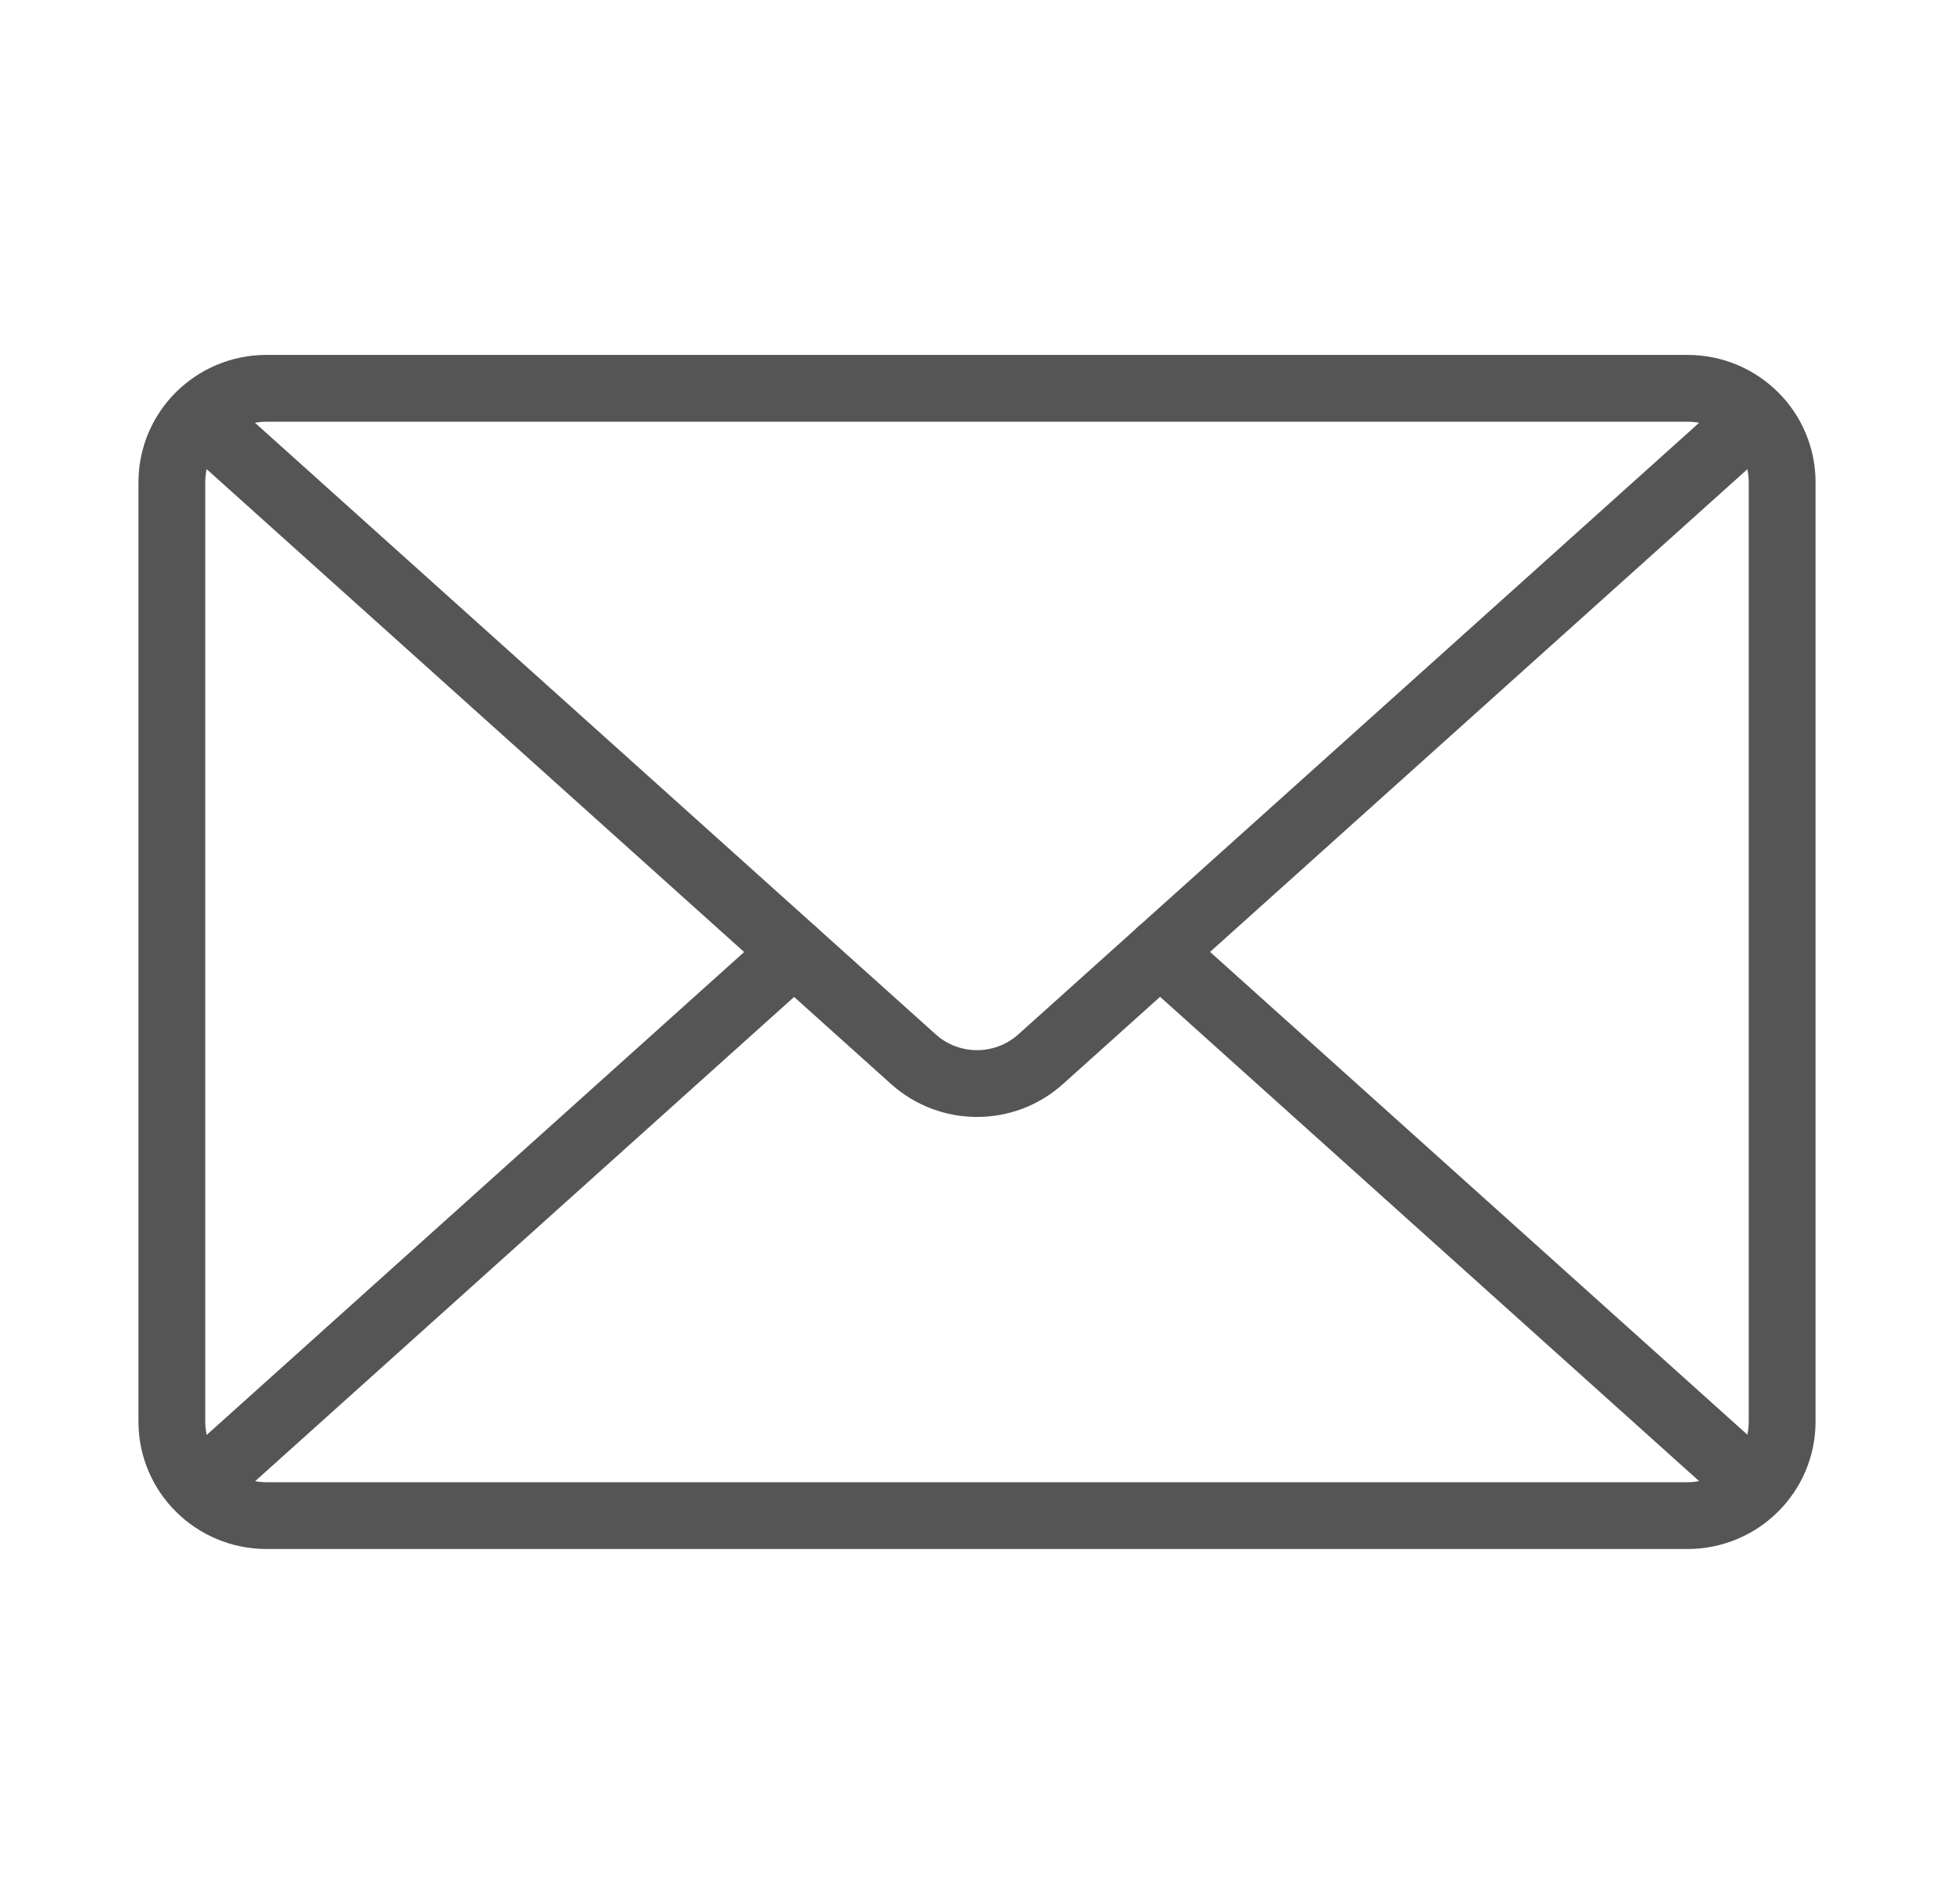
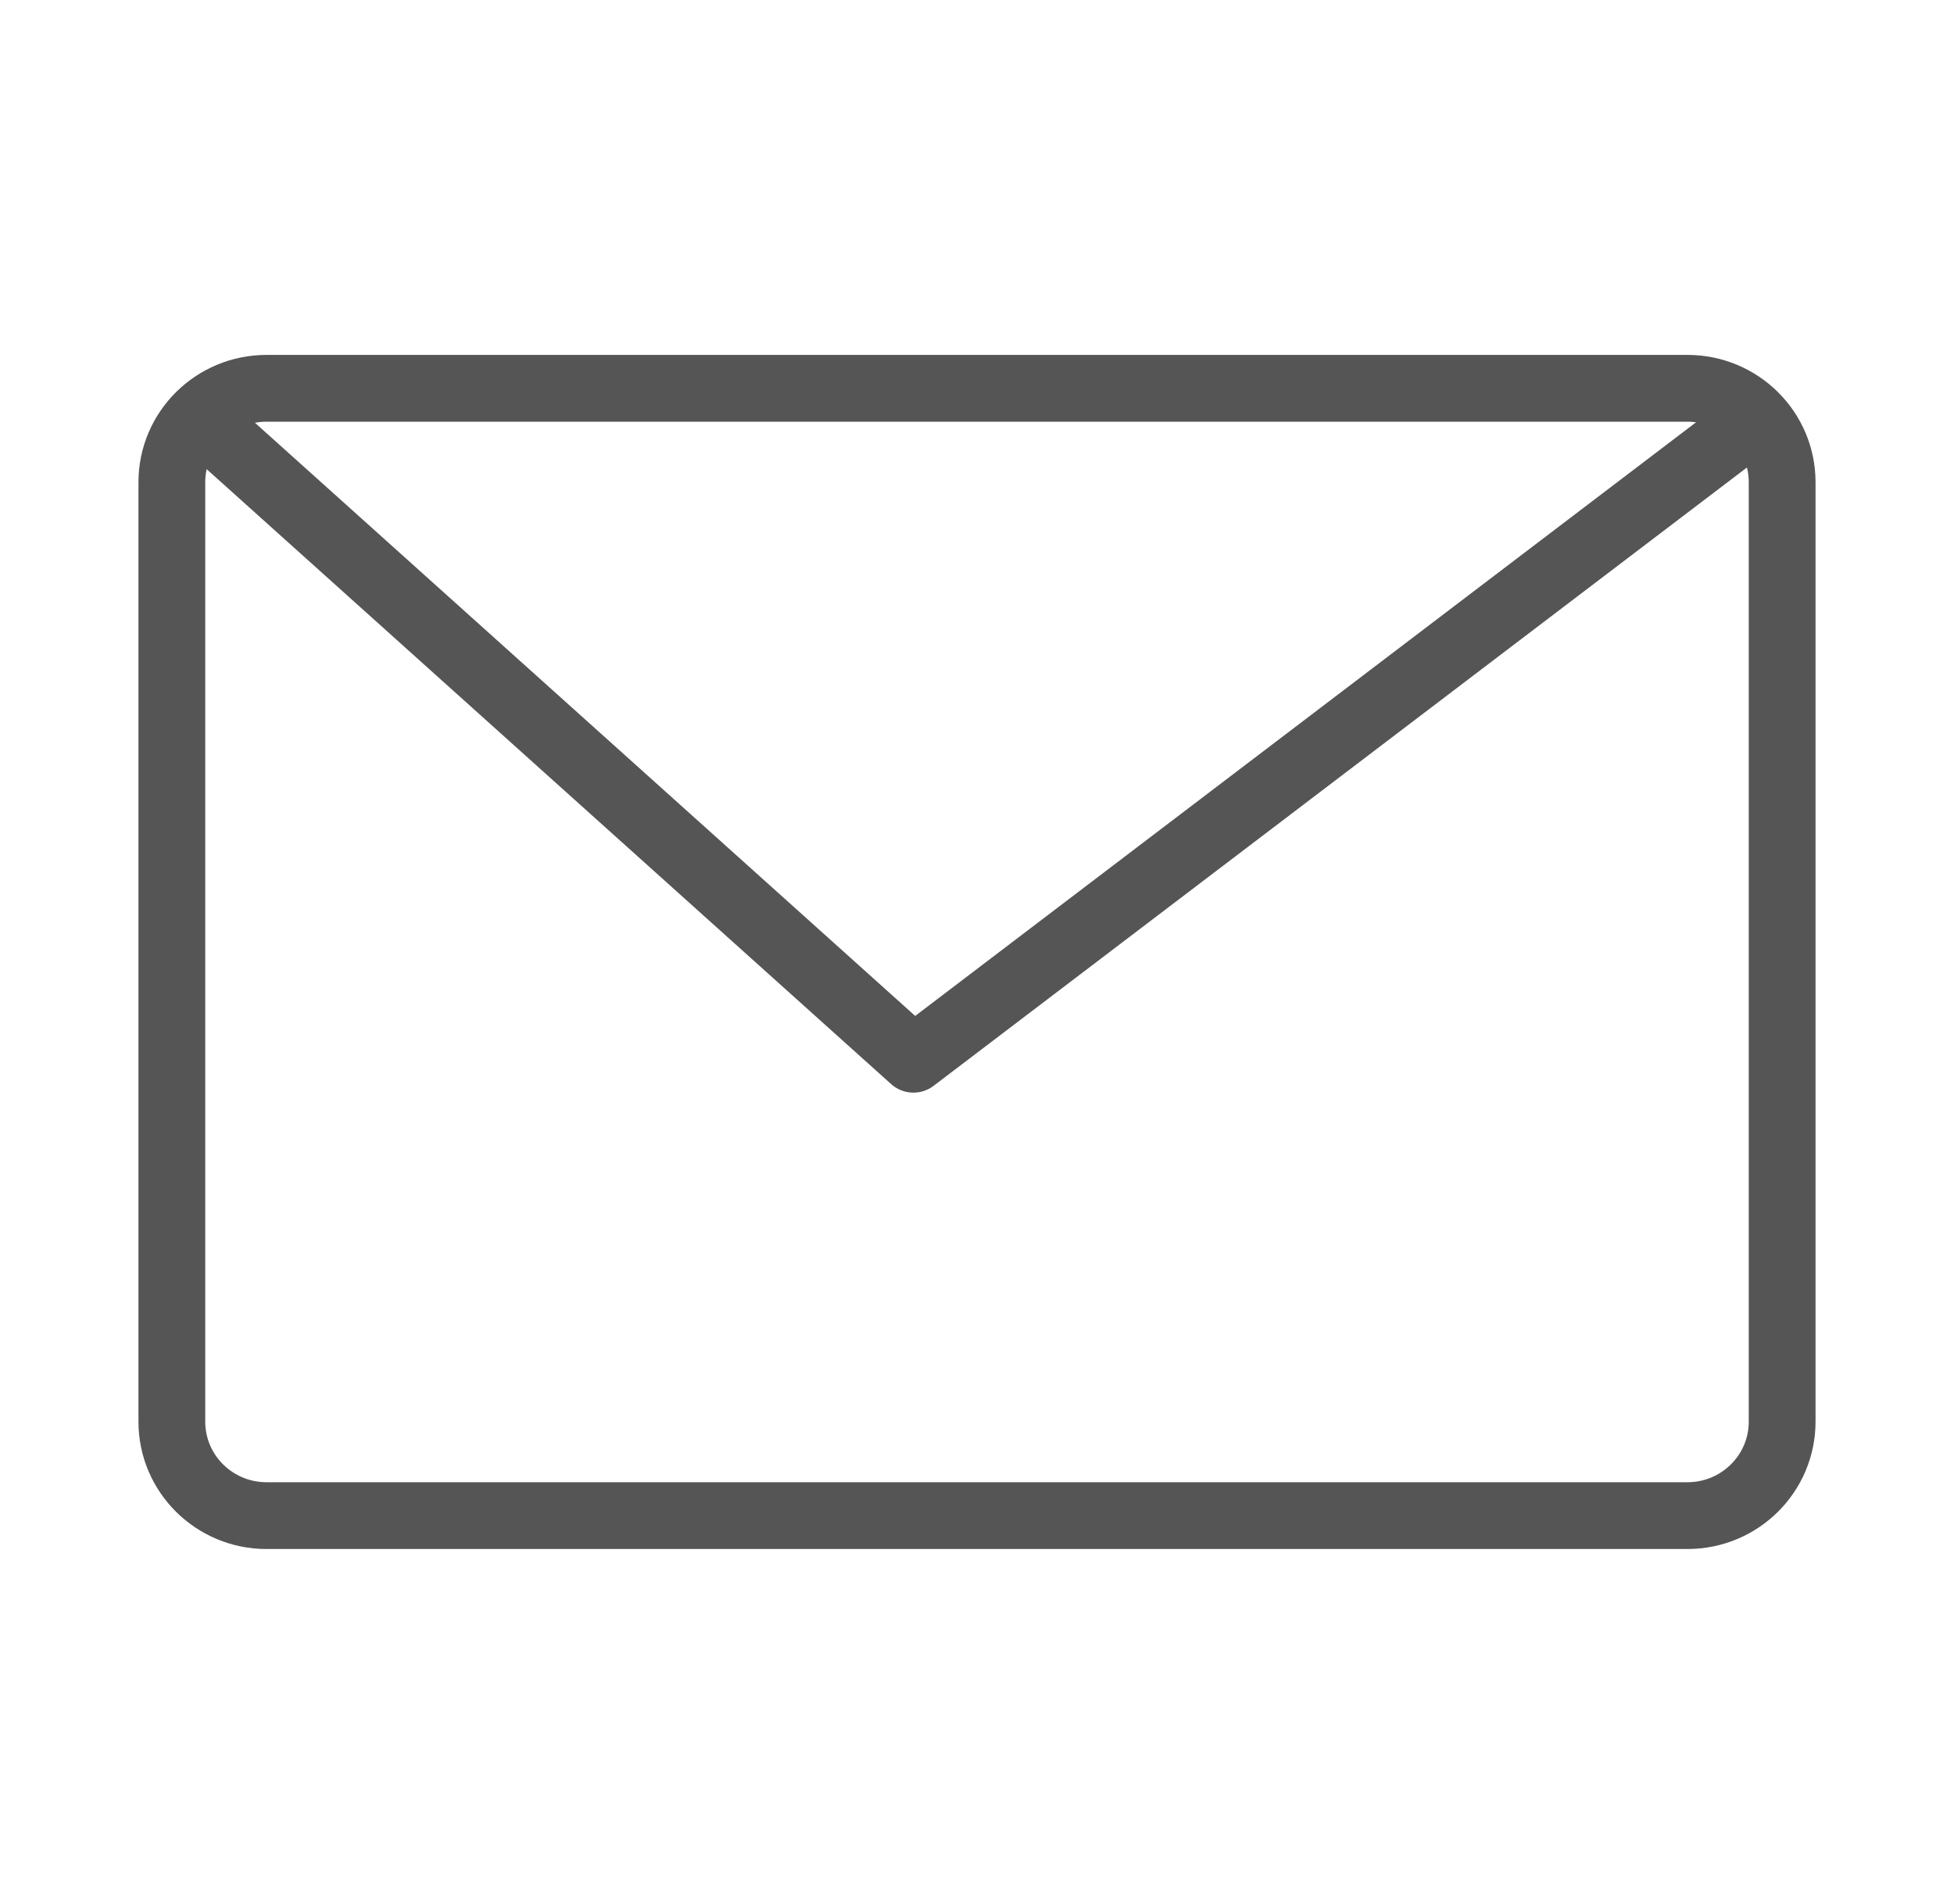
<svg xmlns="http://www.w3.org/2000/svg" width="39" height="38" viewBox="0 0 39 38" fill="none">
  <g clip-path="url(#clip0_4001_1660)">
-     <path d="M4.254 8.584L18.231 21.141C18.952 21.788 20.05 21.788 20.77 21.141L34.748 8.584" stroke="#555555" stroke-width="1.333" stroke-linecap="round" stroke-linejoin="round" />
-     <path d="M34.746 29.414L23.153 18.998" stroke="#555555" stroke-width="1.333" stroke-linecap="round" stroke-linejoin="round" />
-     <path d="M15.849 19.002L4.256 29.418" stroke="#555555" stroke-width="1.333" stroke-linecap="round" stroke-linejoin="round" />
+     <path d="M4.254 8.584L18.231 21.141L34.748 8.584" stroke="#555555" stroke-width="1.333" stroke-linecap="round" stroke-linejoin="round" />
    <path d="M33.68 7.75H5.32C4.276 7.75 3.43 8.589 3.43 9.625V28.375C3.43 29.41 4.276 30.25 5.32 30.25H33.68C34.724 30.25 35.57 29.41 35.57 28.375V9.625C35.57 8.589 34.724 7.75 33.68 7.75Z" stroke="#555555" stroke-width="1.333" stroke-linecap="round" stroke-linejoin="round" />
  </g>
  <defs>
    <clipPath id="clip0_4001_1660">
      <rect width="37.812" height="37.5" fill="white" transform="translate(0.594 0.25)" />
    </clipPath>
  </defs>
</svg>